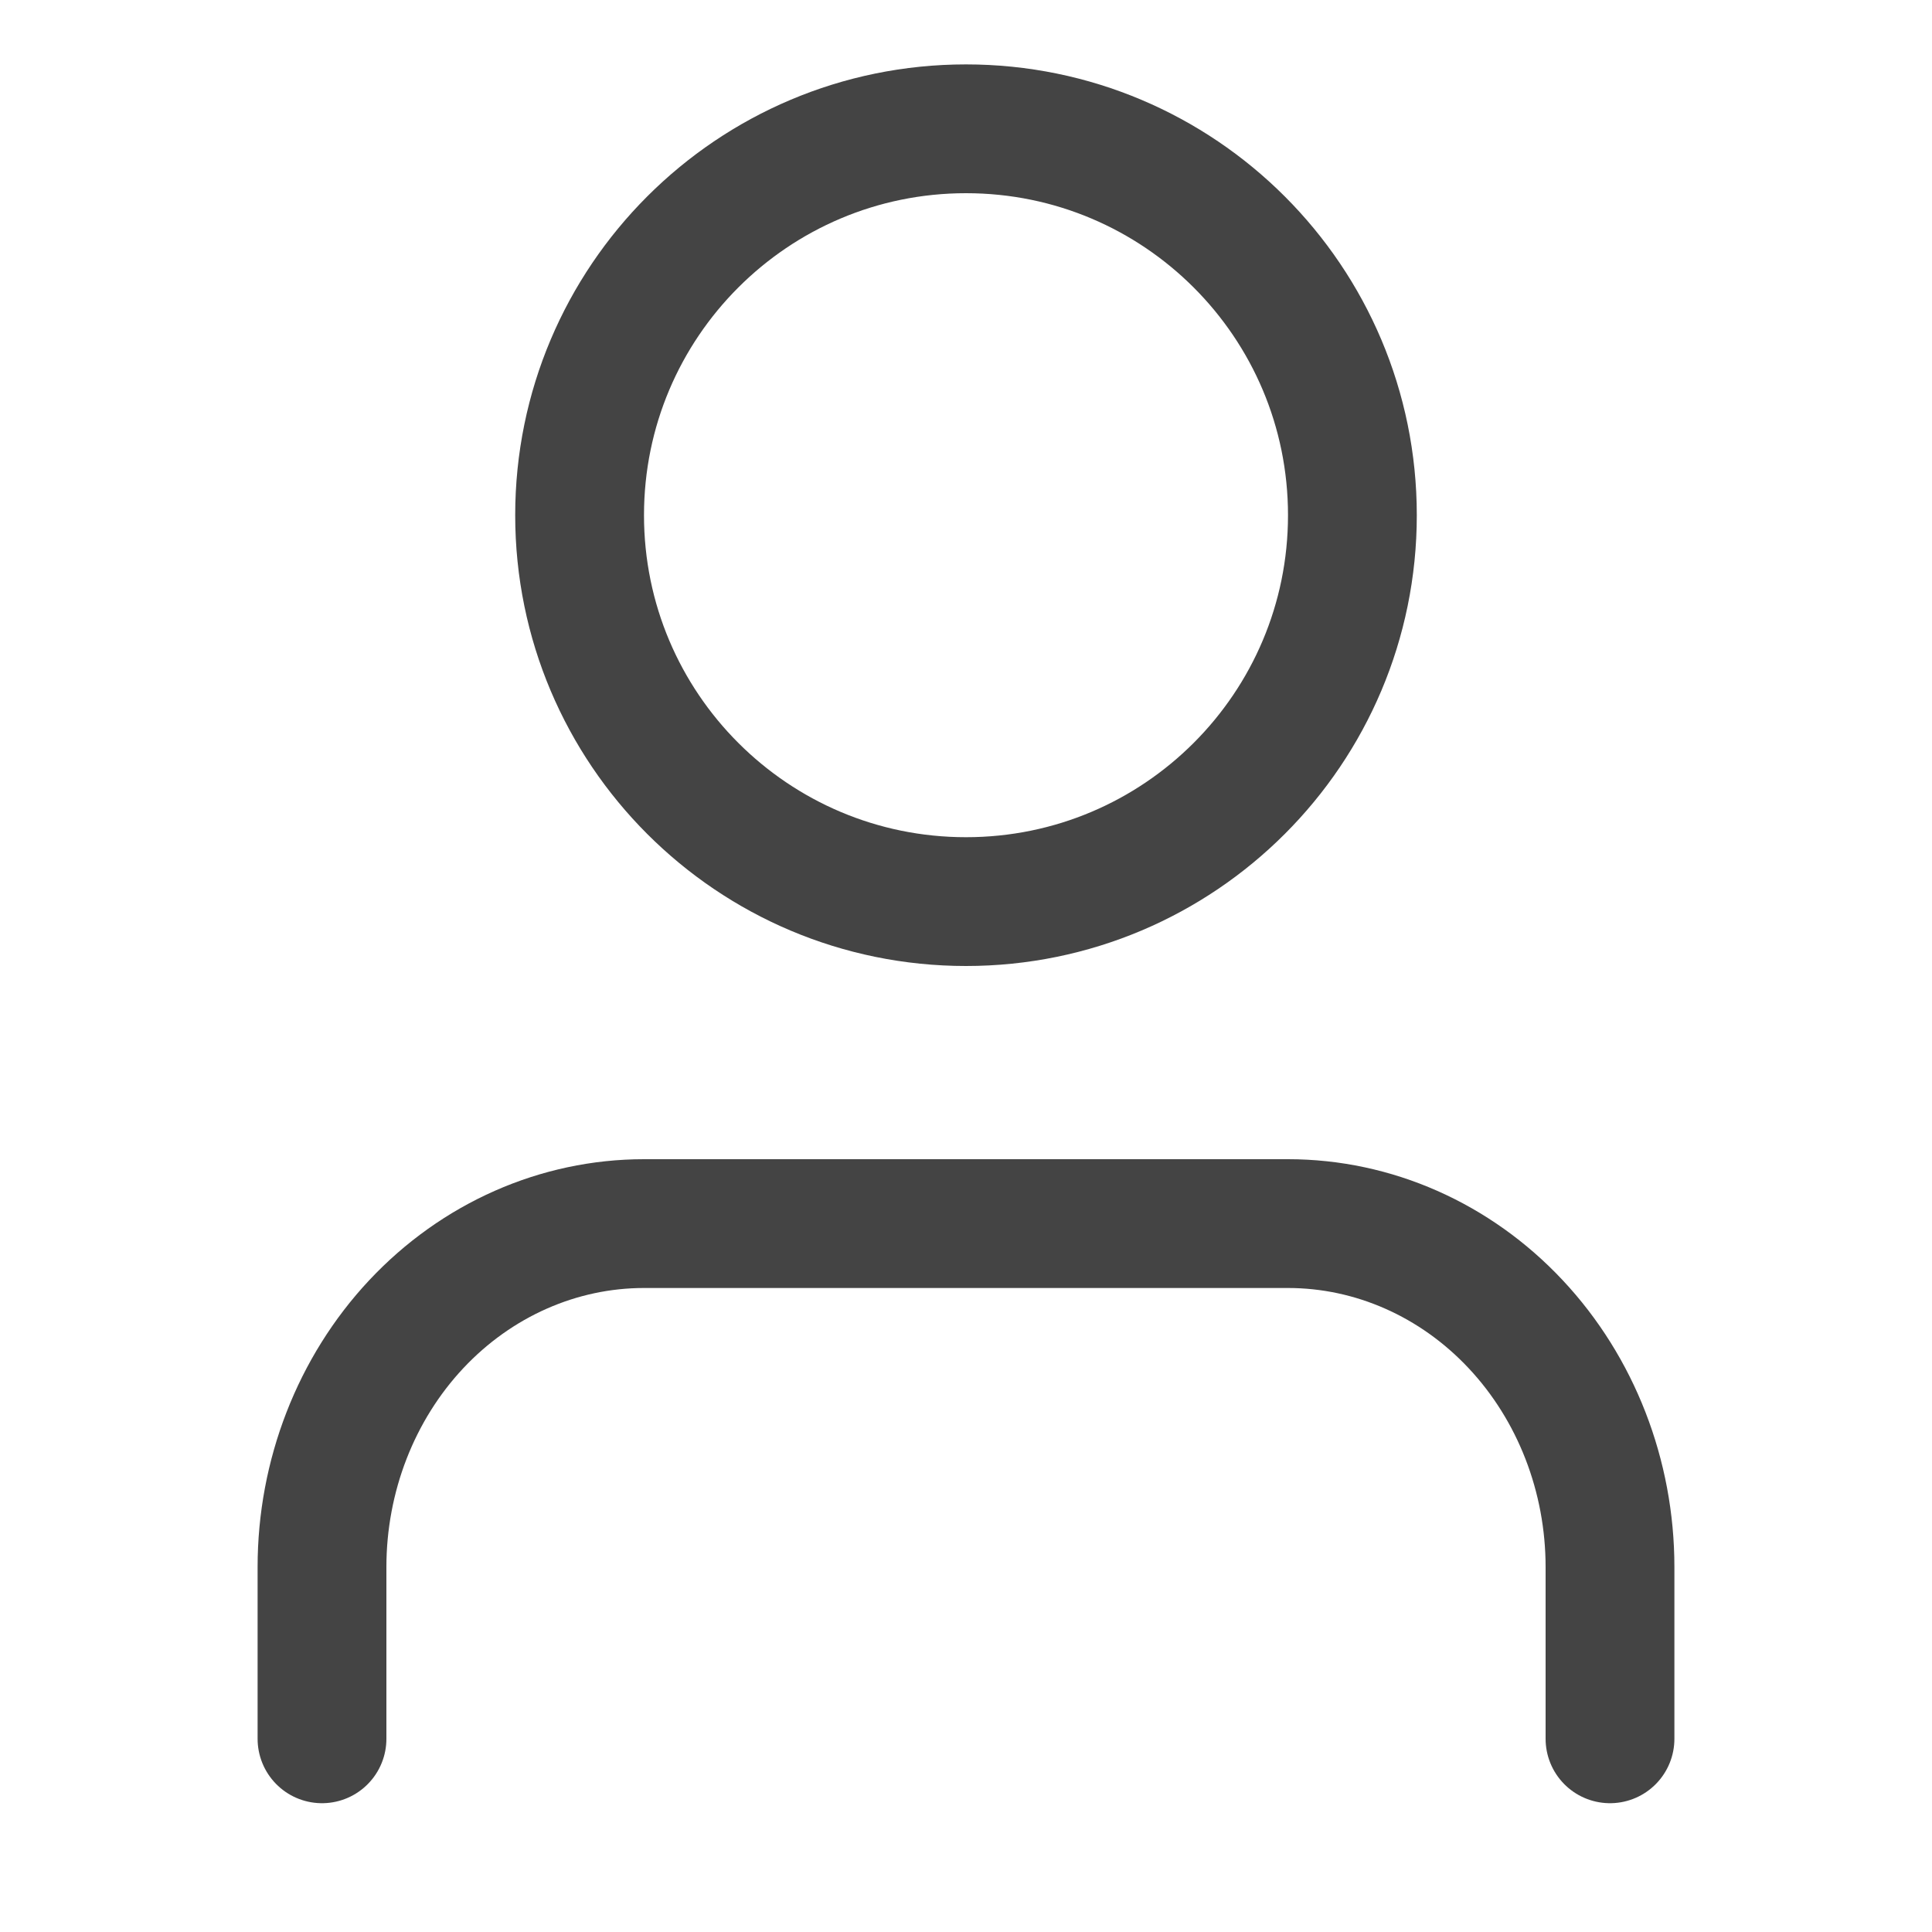
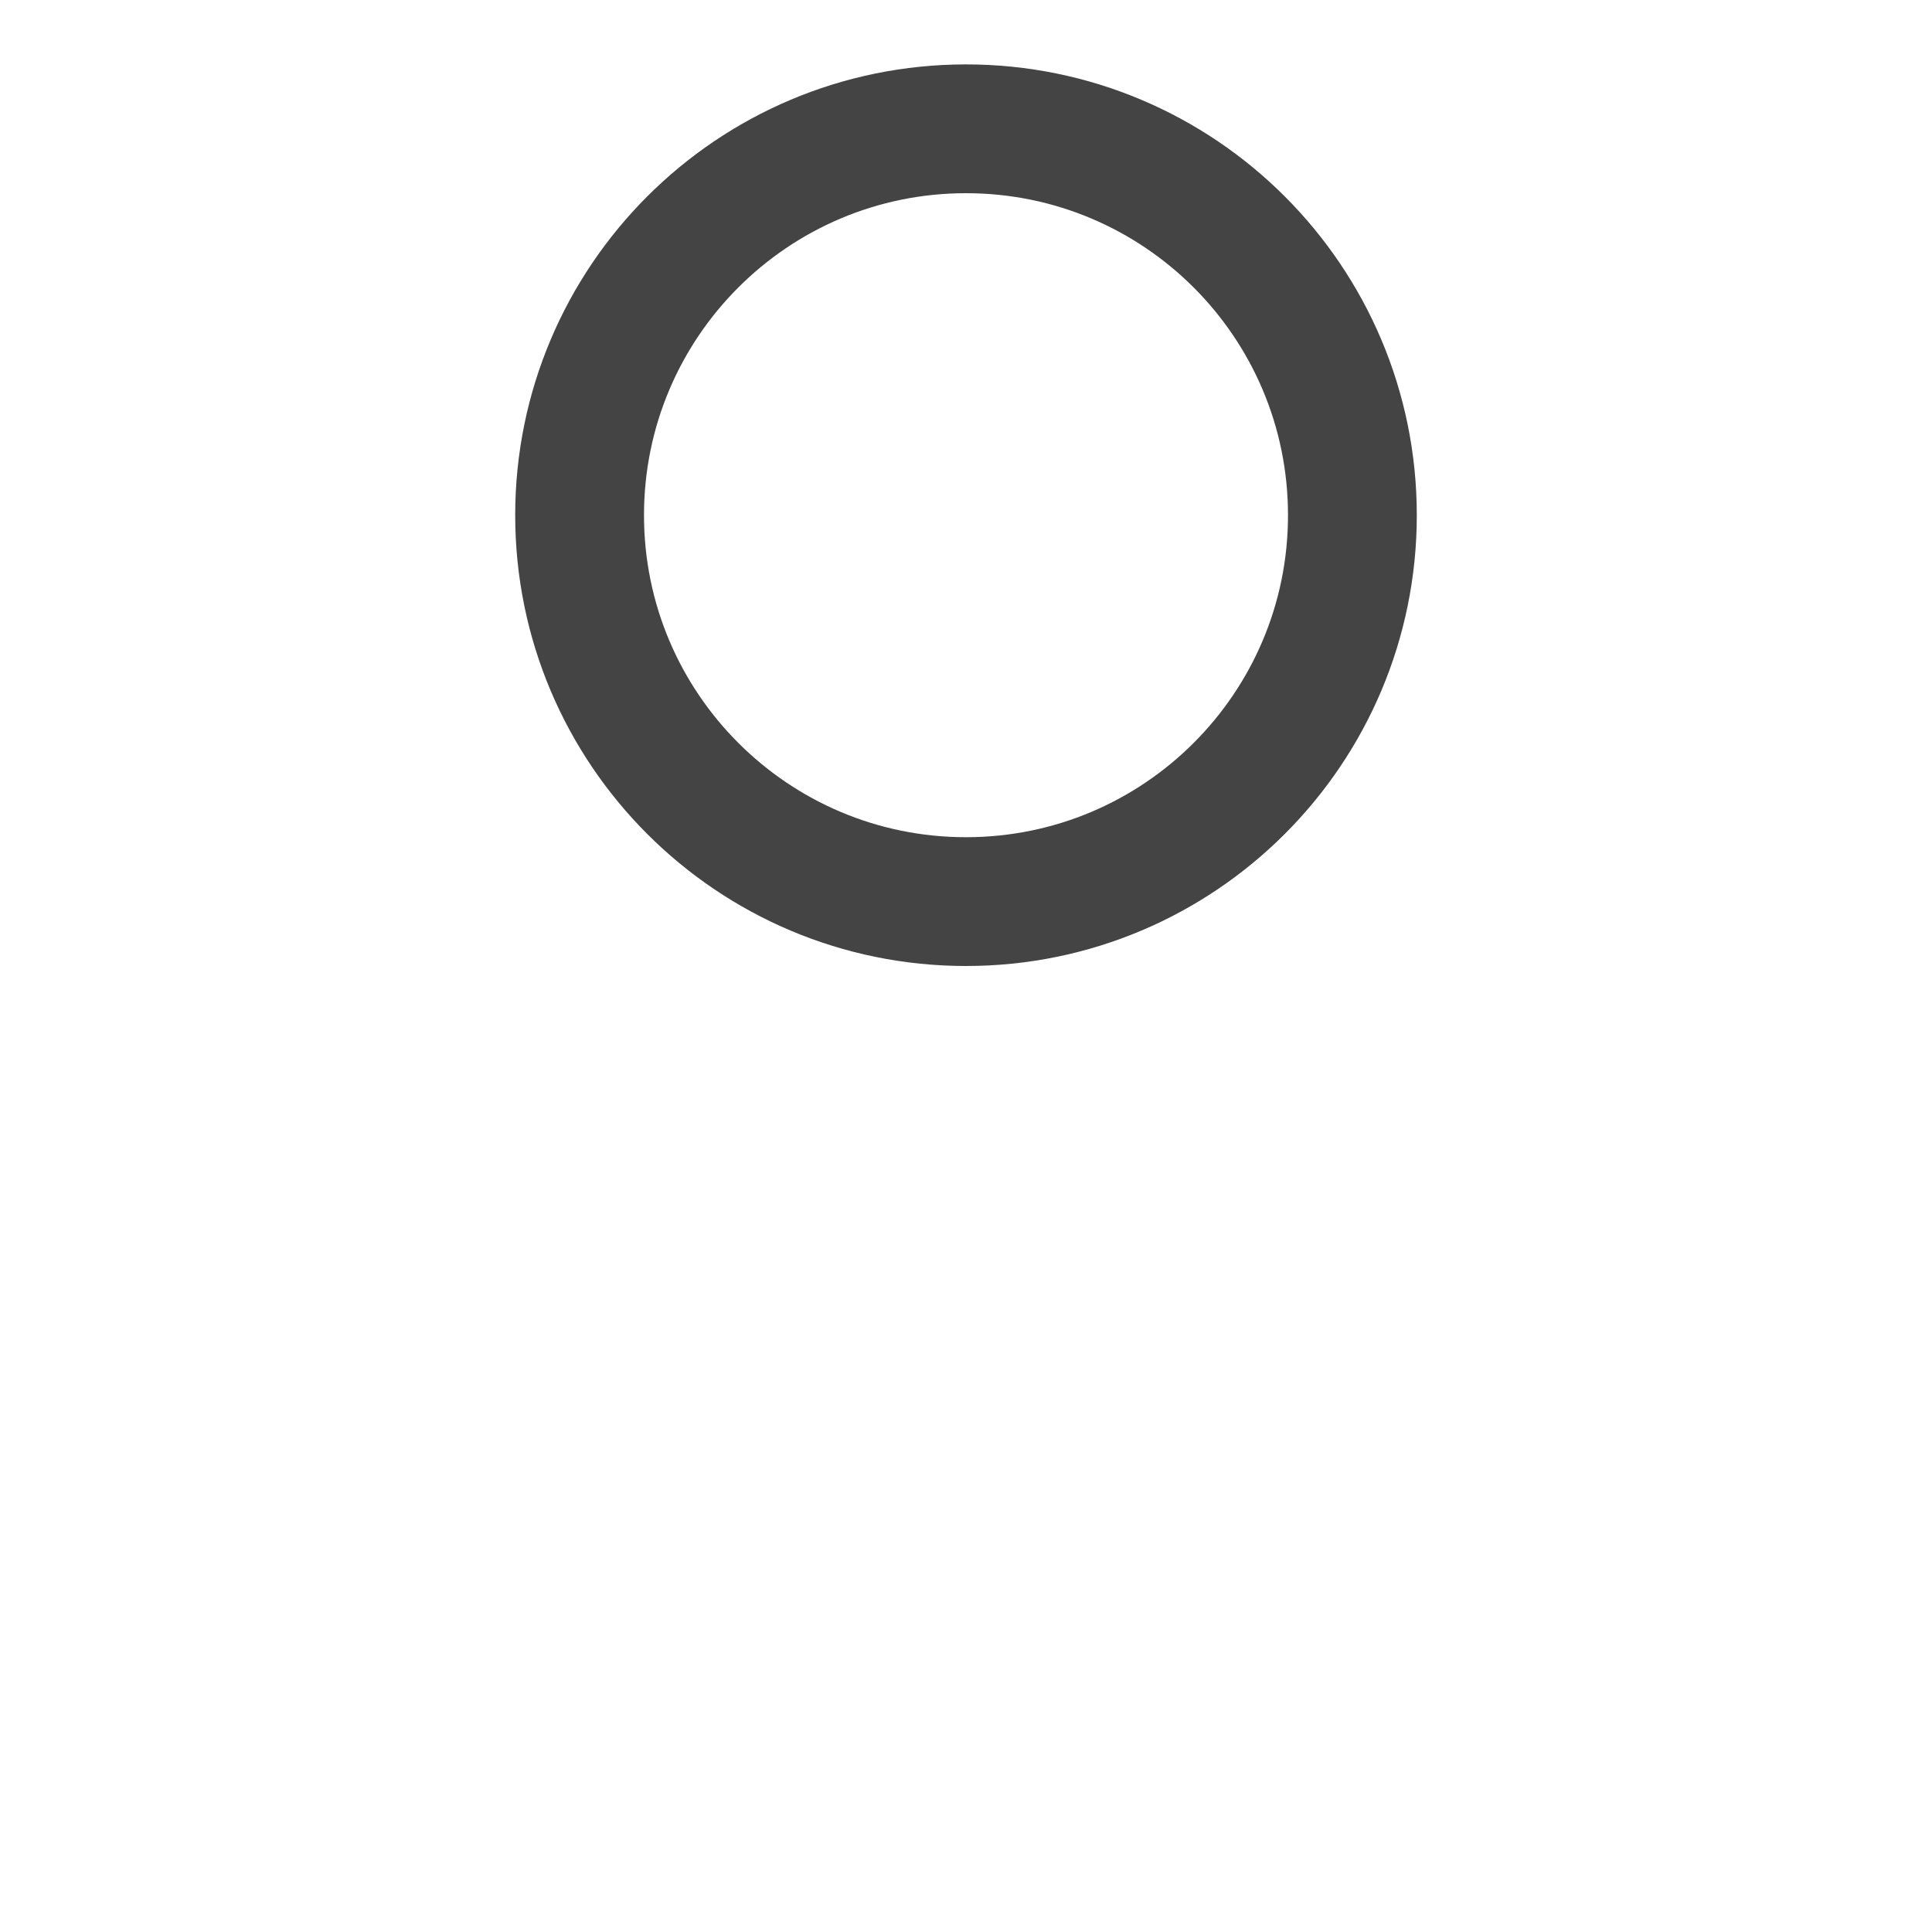
<svg xmlns="http://www.w3.org/2000/svg" width="30" height="30" viewBox="0 0 30 30" fill="none">
-   <path d="M25 27V24.333C25 22.919 24.473 21.562 23.535 20.562C22.598 19.562 21.326 19 20 19H10C8.674 19 7.402 19.562 6.464 20.562C5.527 21.562 5 22.919 5 24.333V27" stroke="#444444" stroke-width="2" stroke-linecap="round" stroke-linejoin="round" />
  <path d="M15 14C18.314 14 21 11.314 21 8C21 4.686 18.314 2 15 2C11.686 2 9 4.686 9 8C9 11.314 11.686 14 15 14Z" stroke="#444444" stroke-width="2" stroke-linecap="round" stroke-linejoin="round" />
</svg>